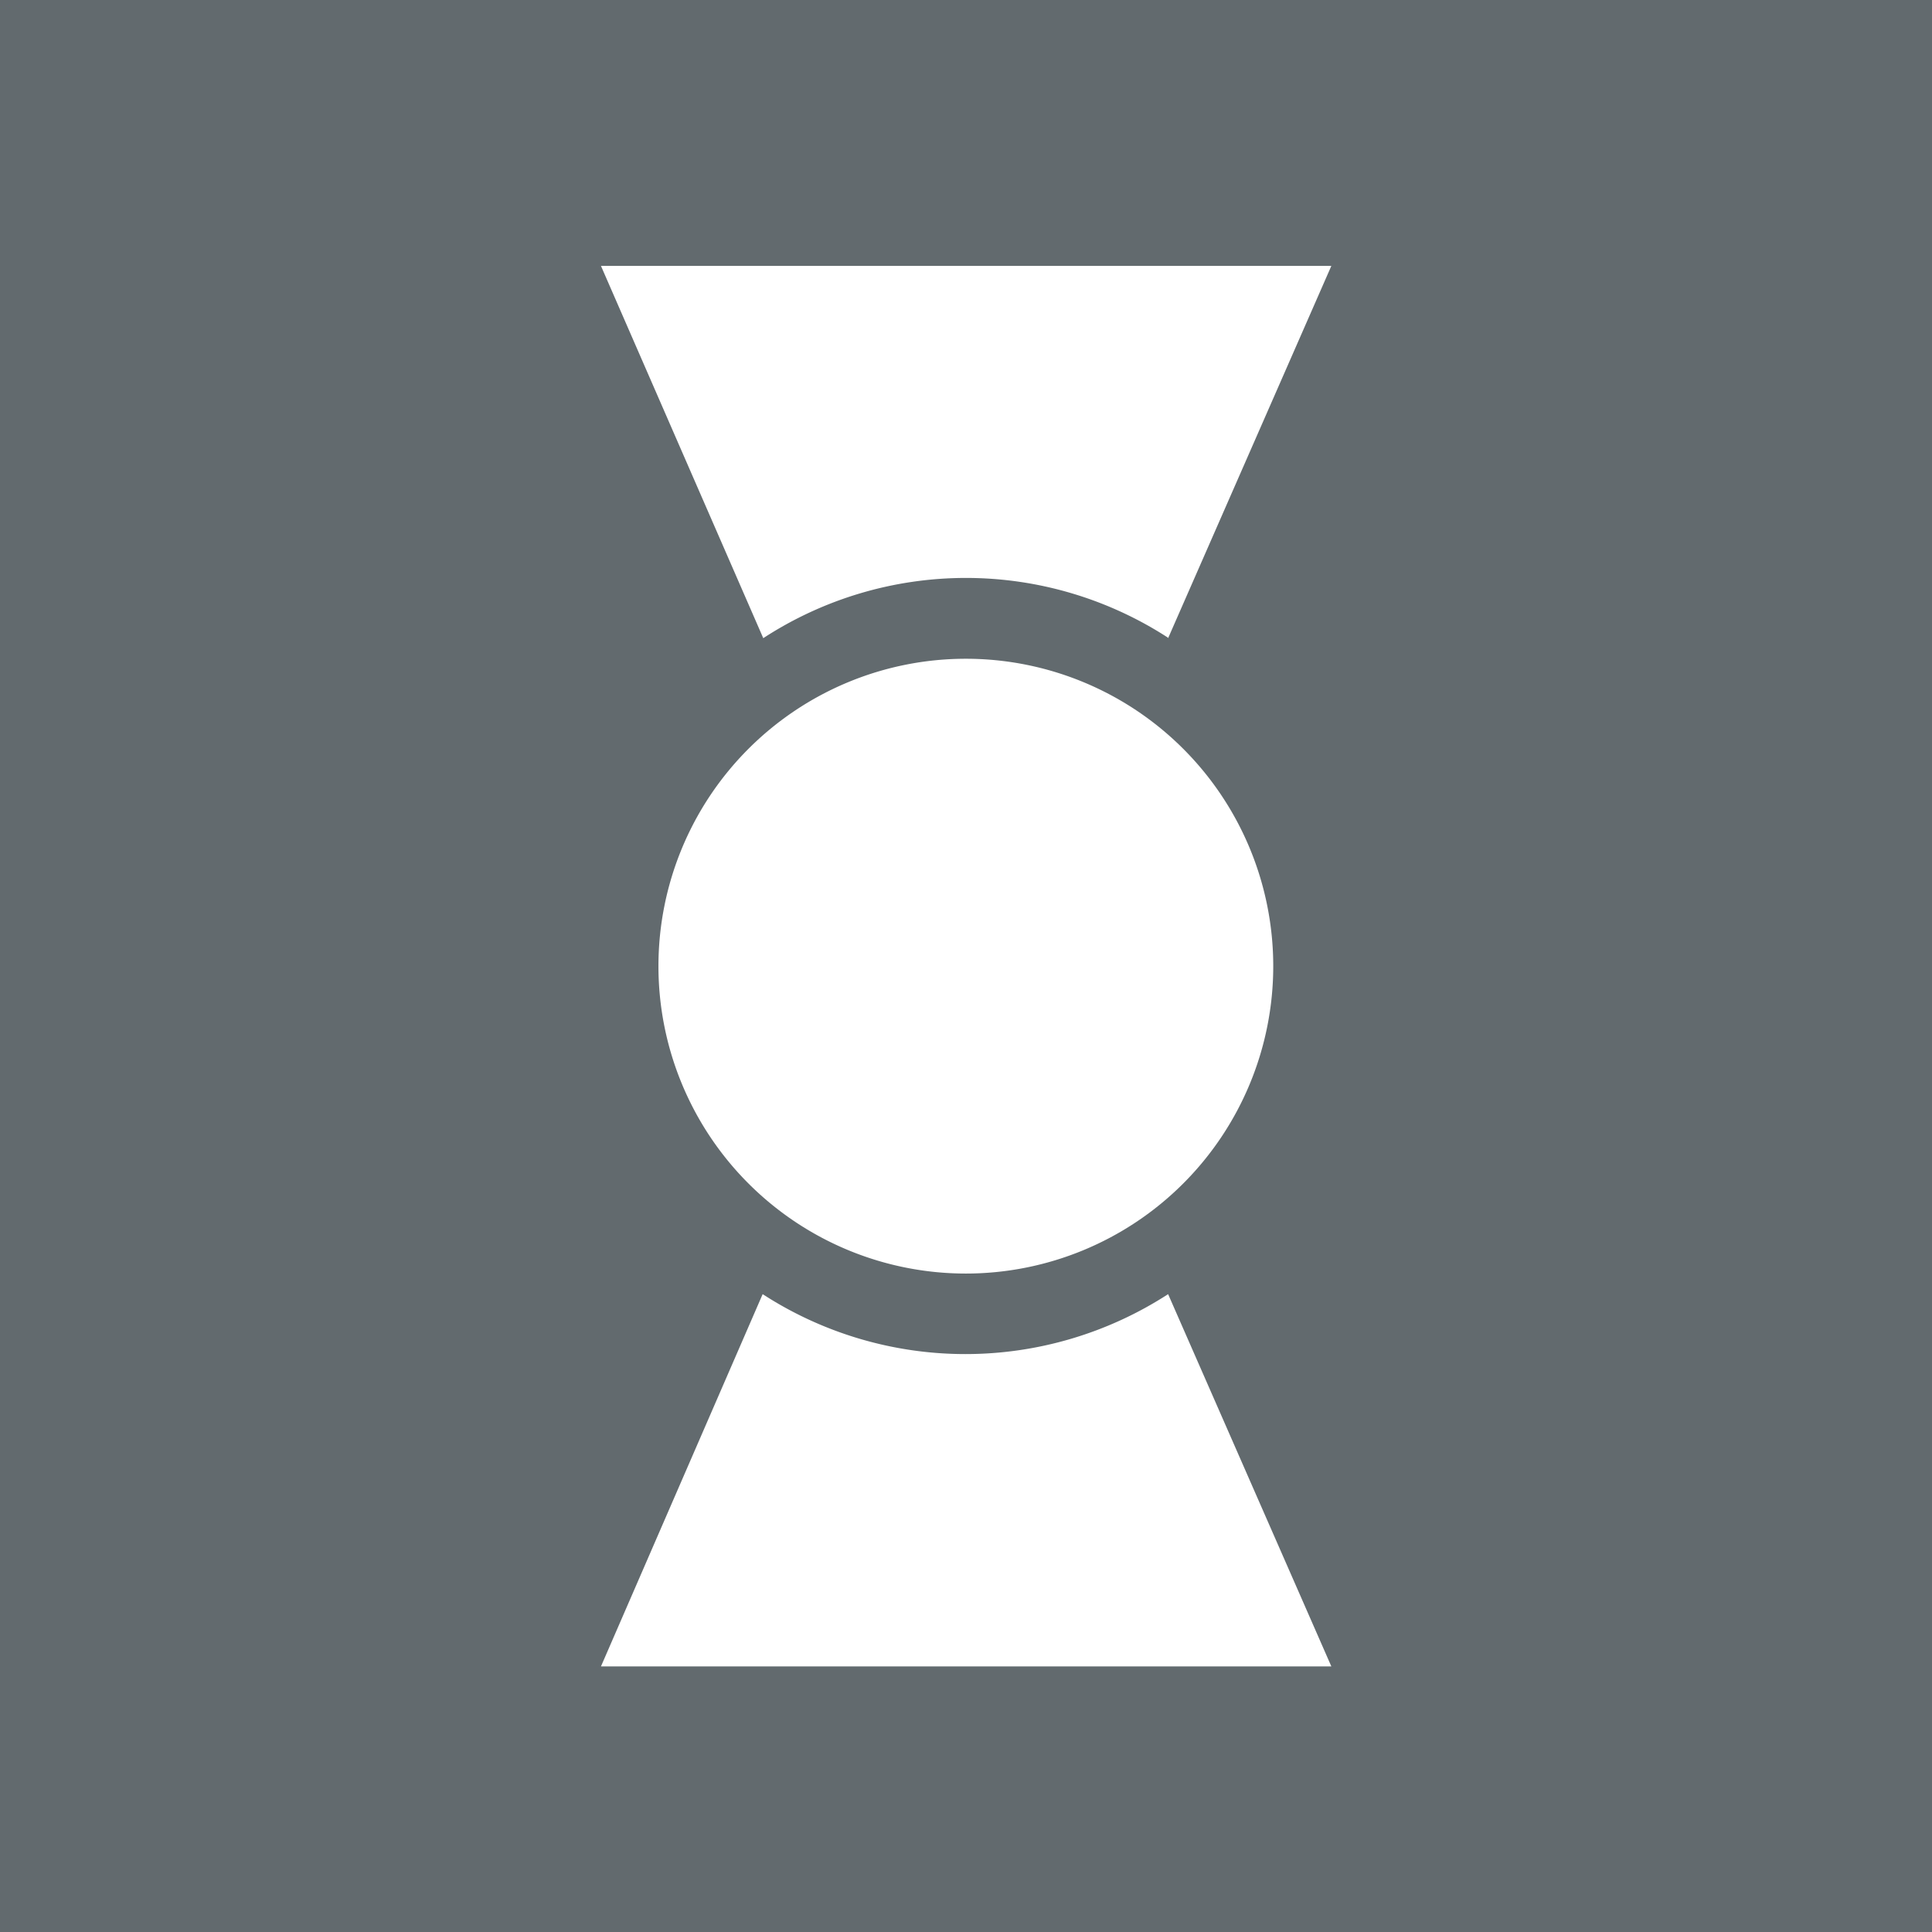
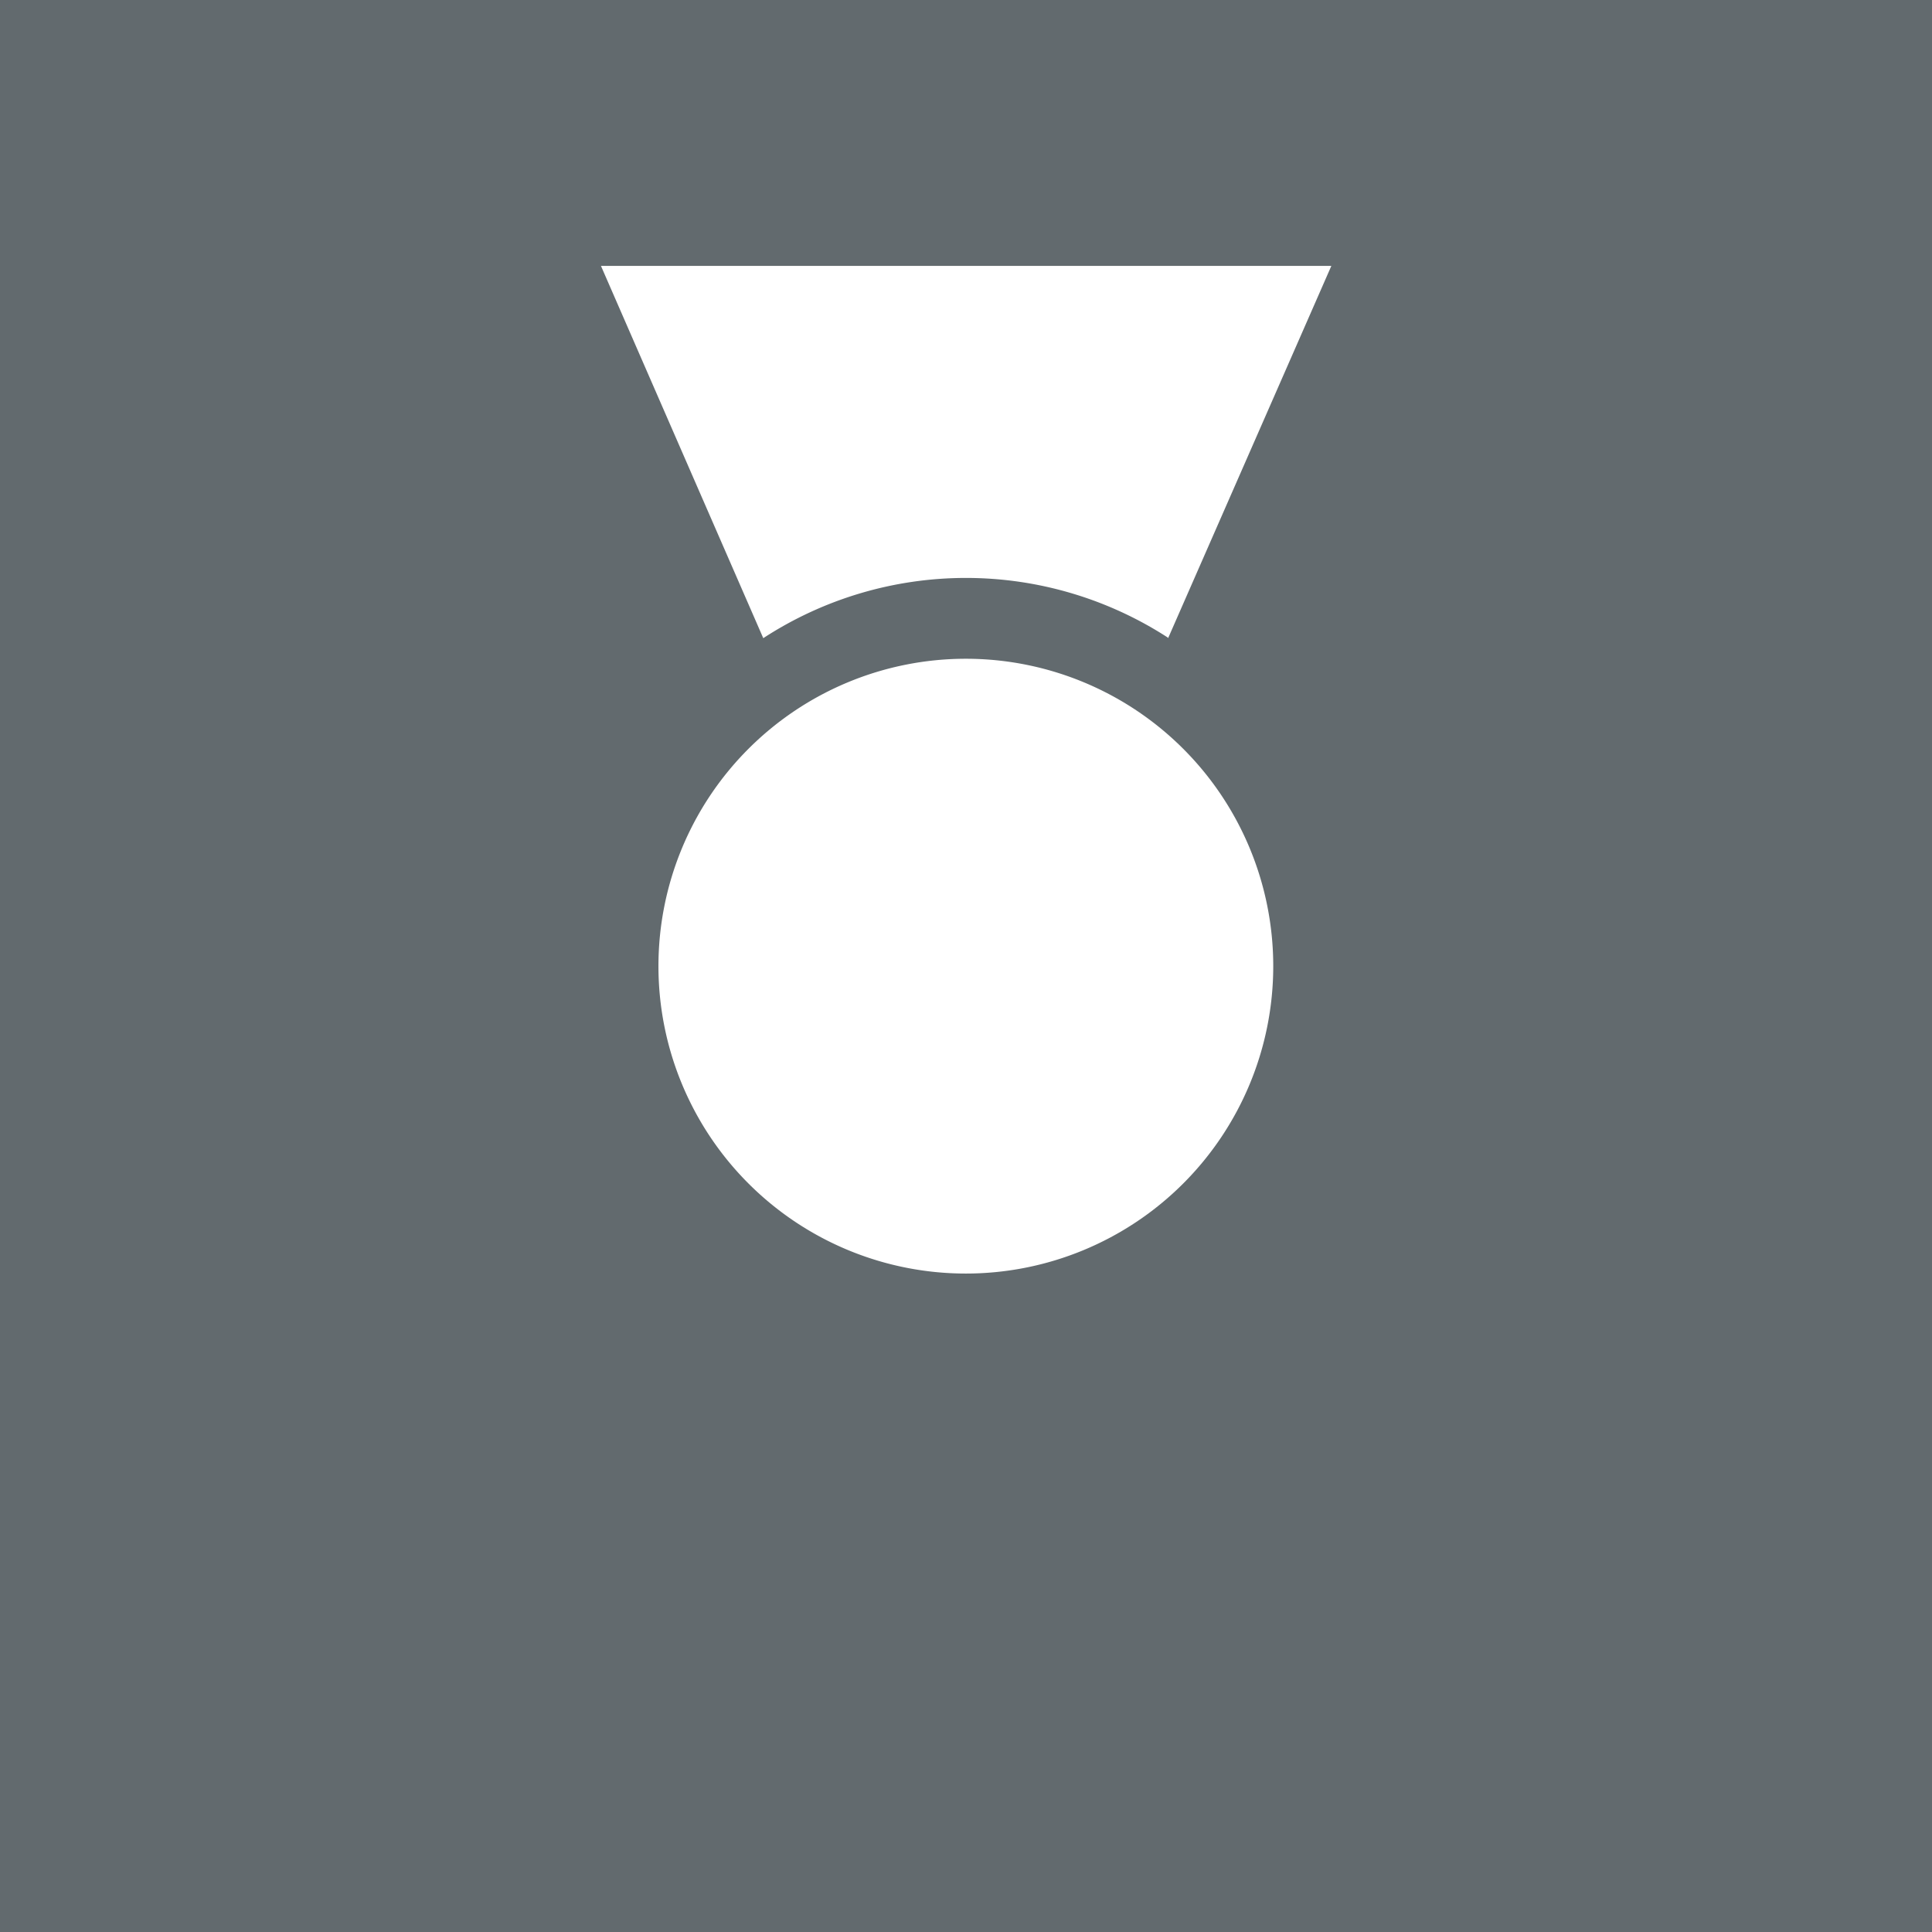
<svg xmlns="http://www.w3.org/2000/svg" id="Ebene_1" data-name="Ebene 1" viewBox="0 0 62.85 62.86">
  <rect x="0" y="0" width="62.85" height="62.86" fill="#333333" stroke="none" />
  <defs>
    <style>.cls-1{fill:#626a6e;}.cls-2{fill:#fff;}</style>
  </defs>
  <polygon class="cls-1" points="0 0 0 62.86 62.85 62.86 62.85 0 0 0 0 0" />
  <path class="cls-2" d="M38,20.76,43.31,8.65H19.55l5.28,12.11a12.08,12.08,0,0,1,13.19,0Z" transform="translate(0)" />
-   <path class="cls-2" d="M19.55,54.21H43.31L38,42.1a12.13,12.13,0,0,1-13.19,0L19.55,54.21Z" transform="translate(0)" />
  <path class="cls-2" d="M21.42,31.43a10,10,0,1,0,10-10,10,10,0,0,0-10,10Z" transform="translate(0)" />
</svg>